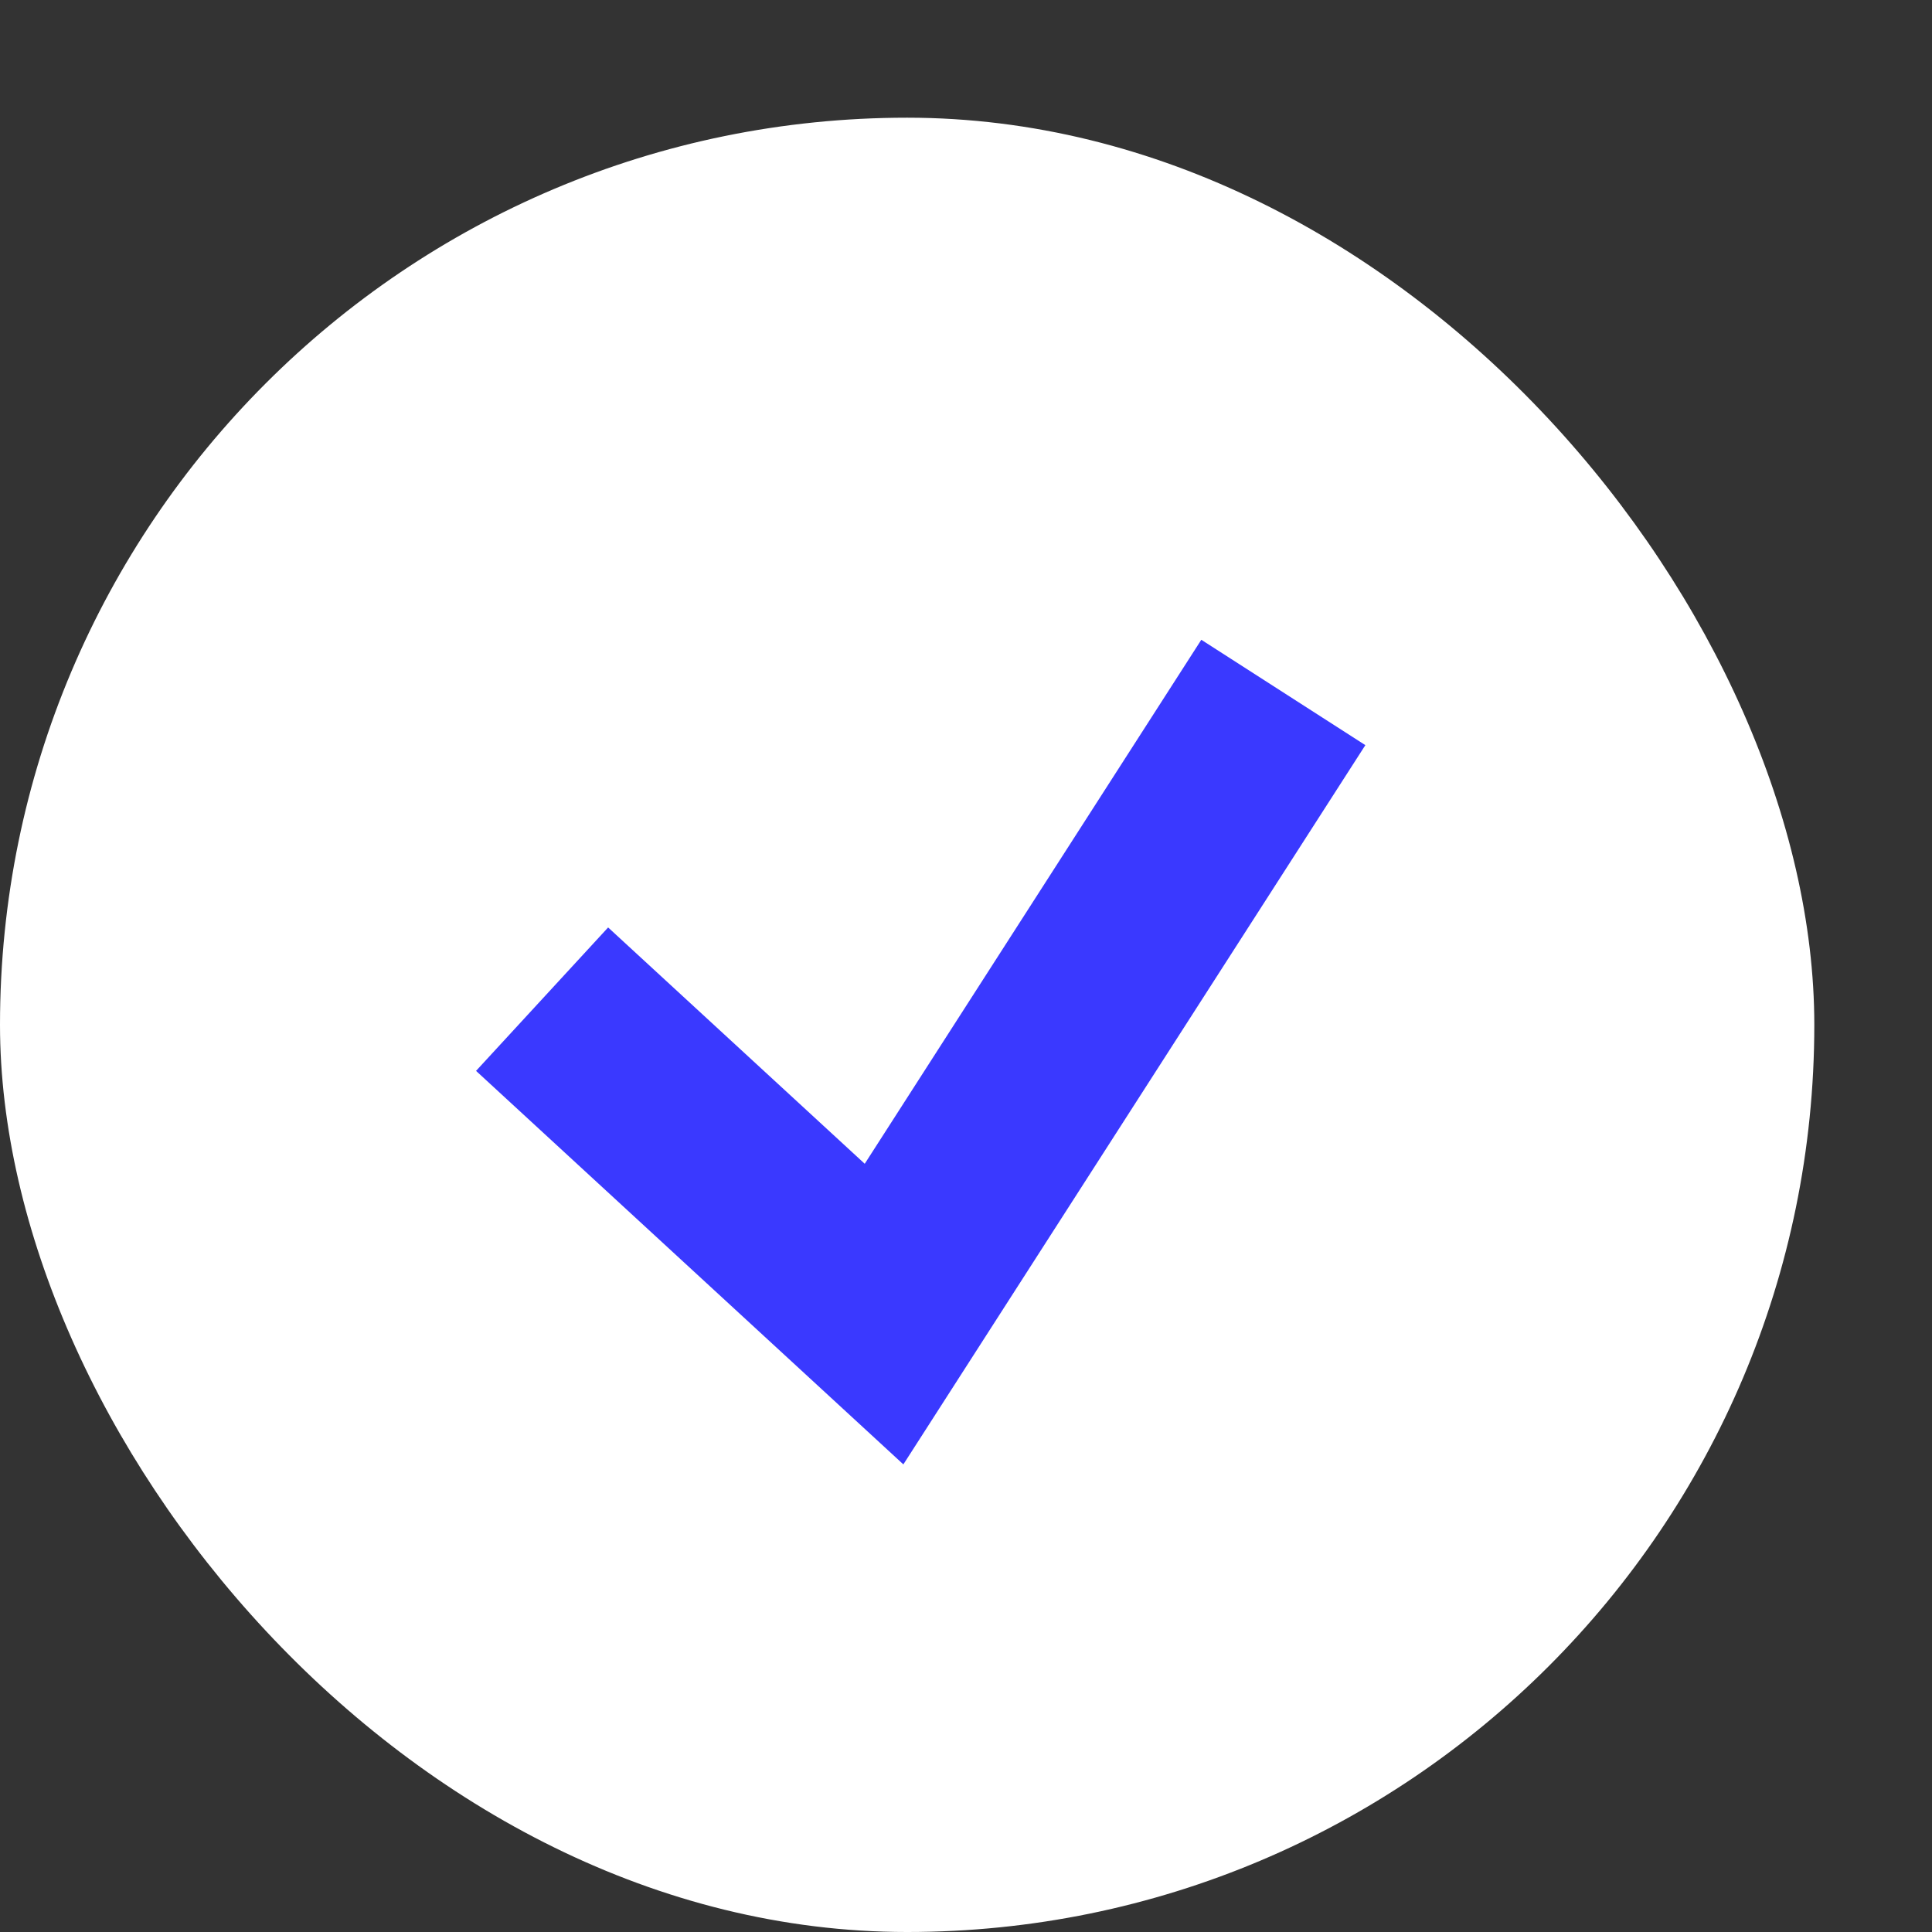
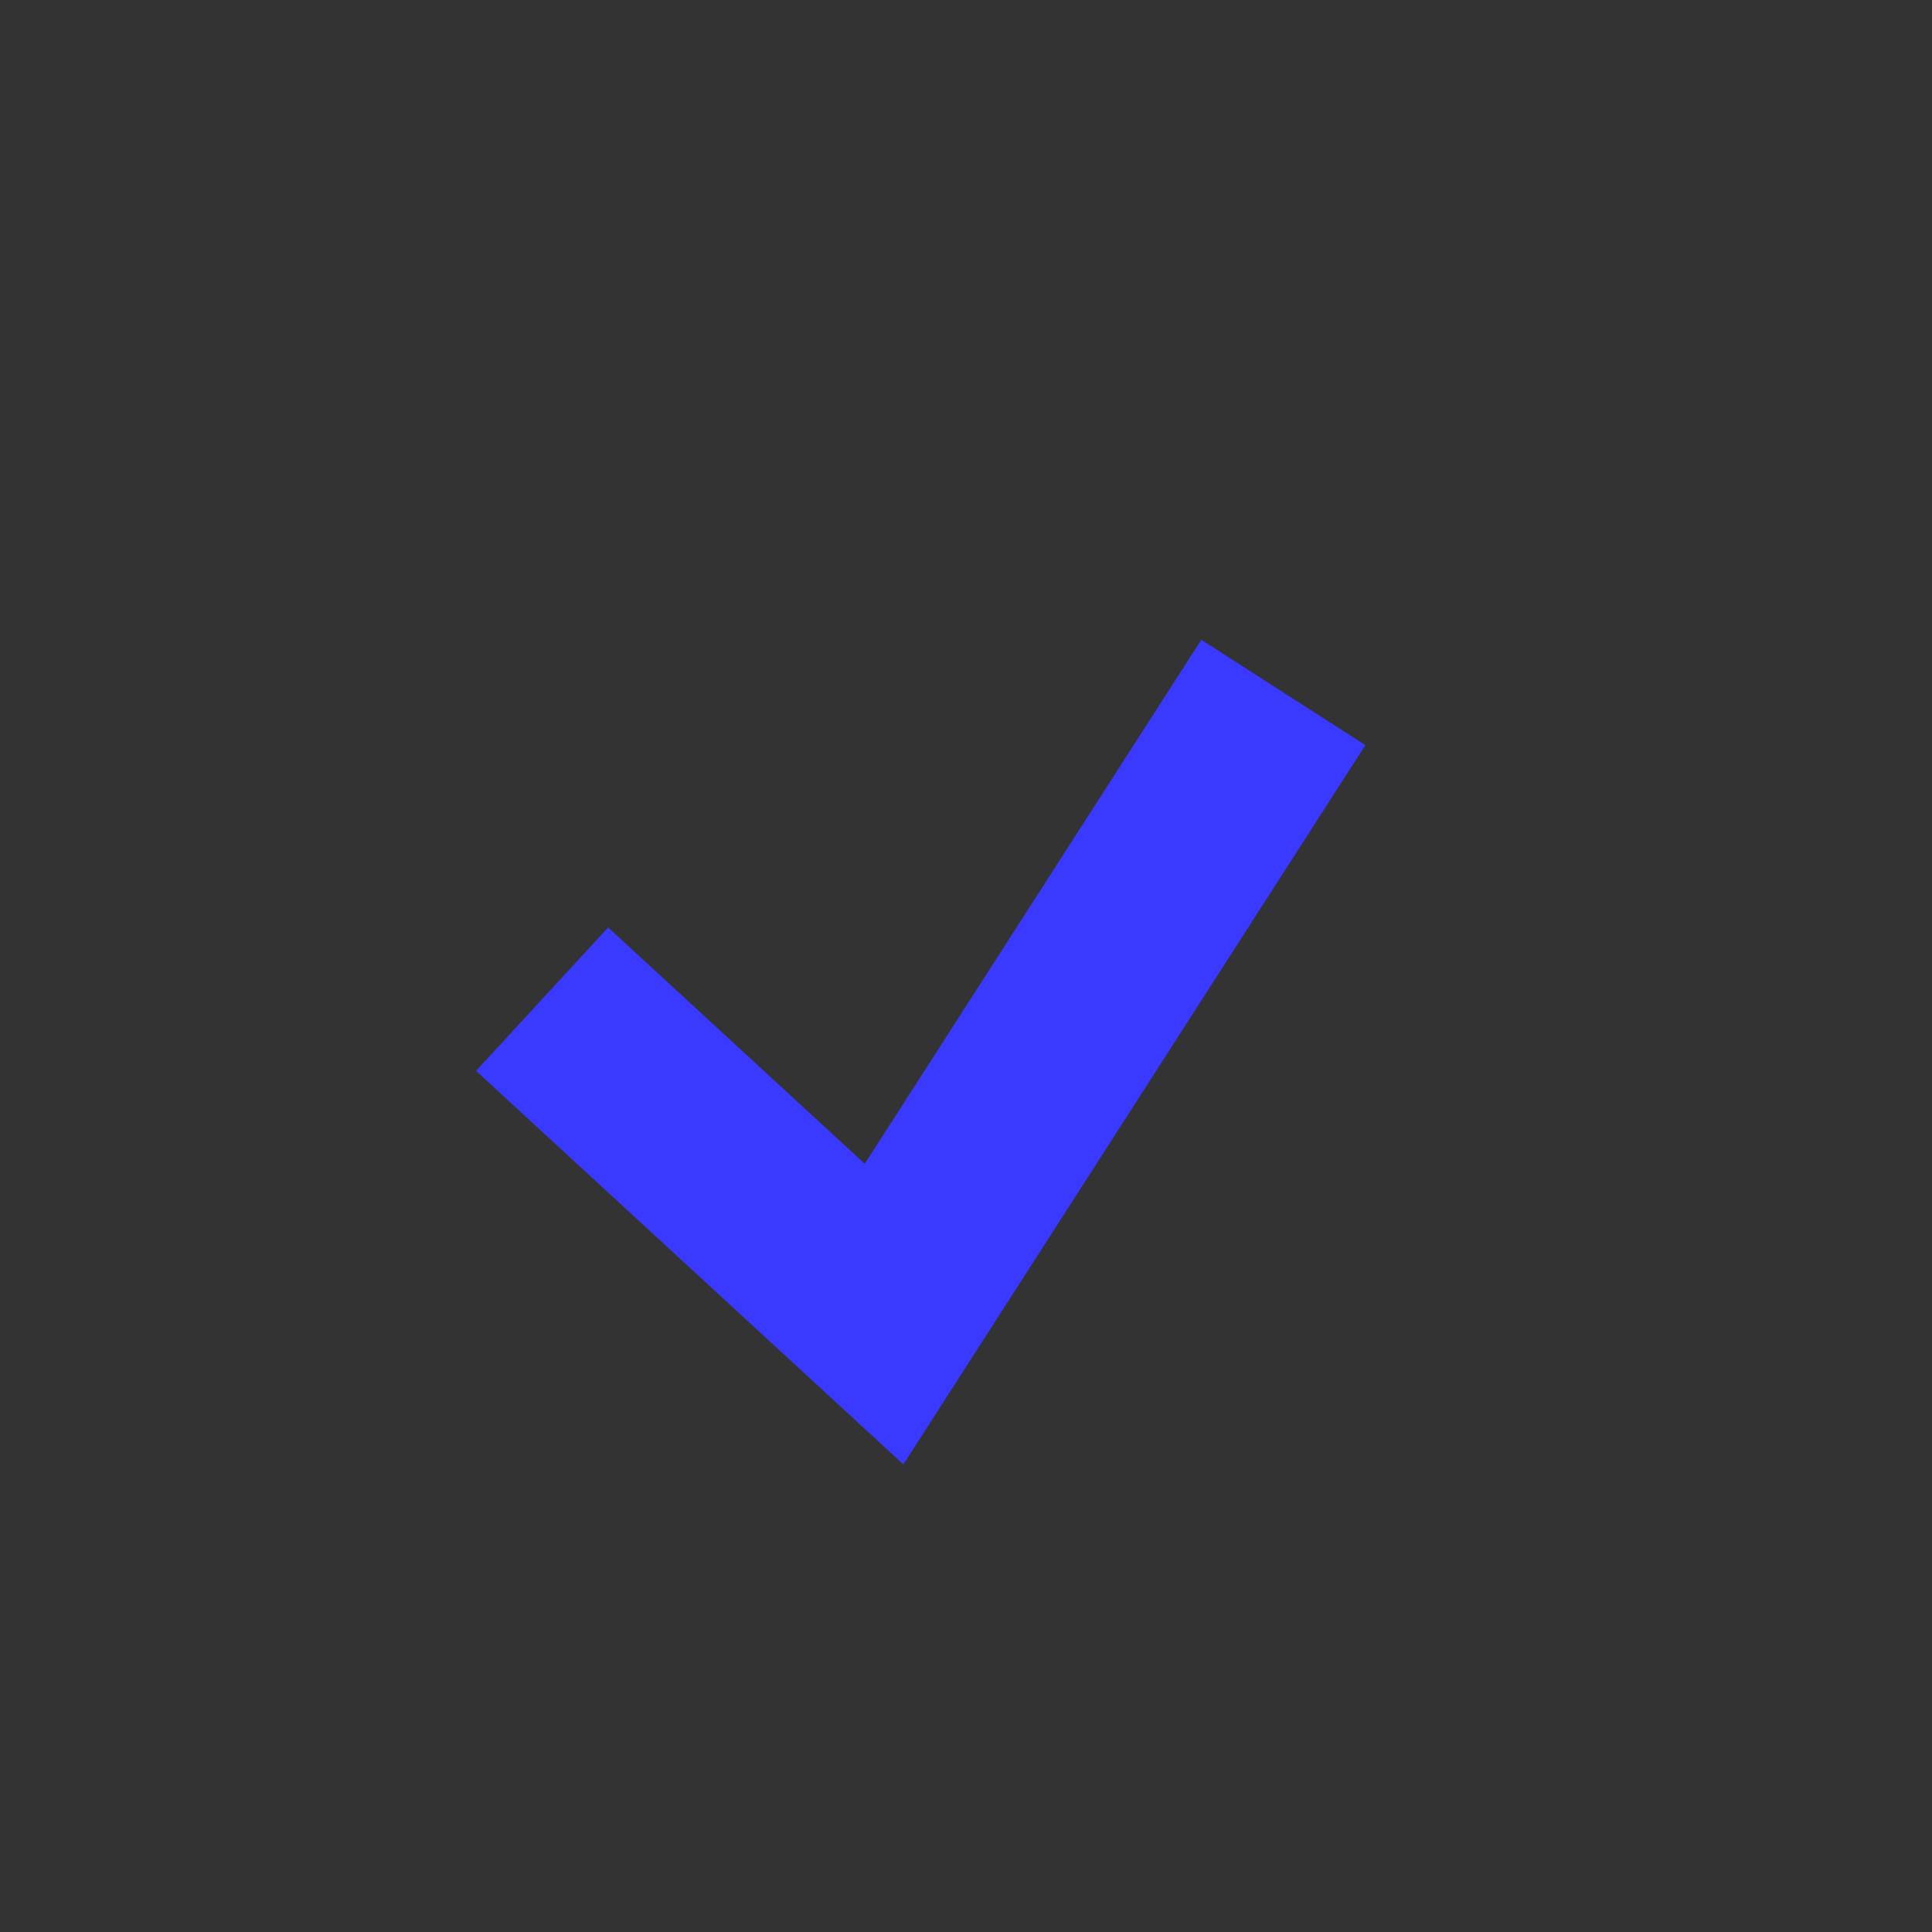
<svg xmlns="http://www.w3.org/2000/svg" width="12" height="12" viewBox="0 0 12 12" fill="none">
  <rect x="0" y="0" width="12" height="12" fill="#333333" stroke="none" />
-   <rect y="0.731" width="11.269" height="11.269" rx="5.635" fill="white" />
  <path d="M3.367 6.206L5.491 8.162L7.971 4.301" stroke="#3A39FF" stroke-width="1.211" />
</svg>